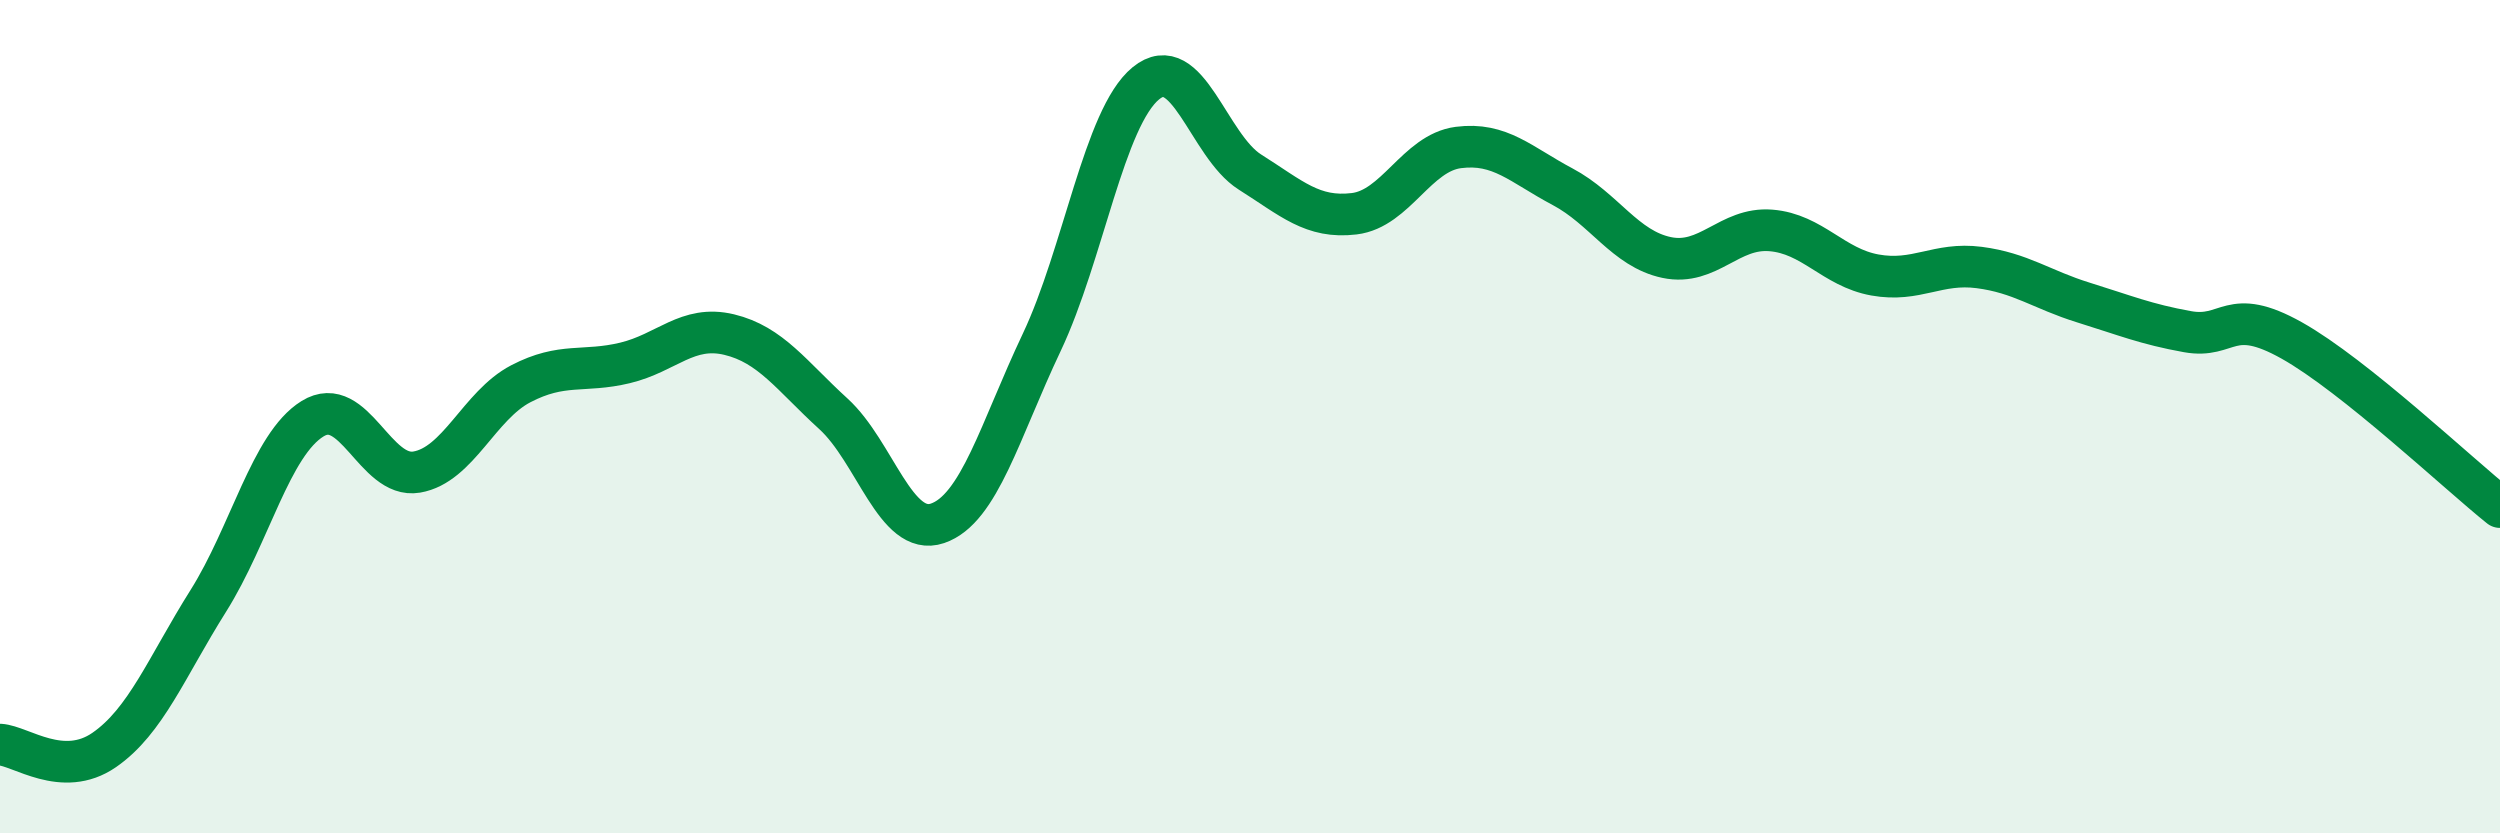
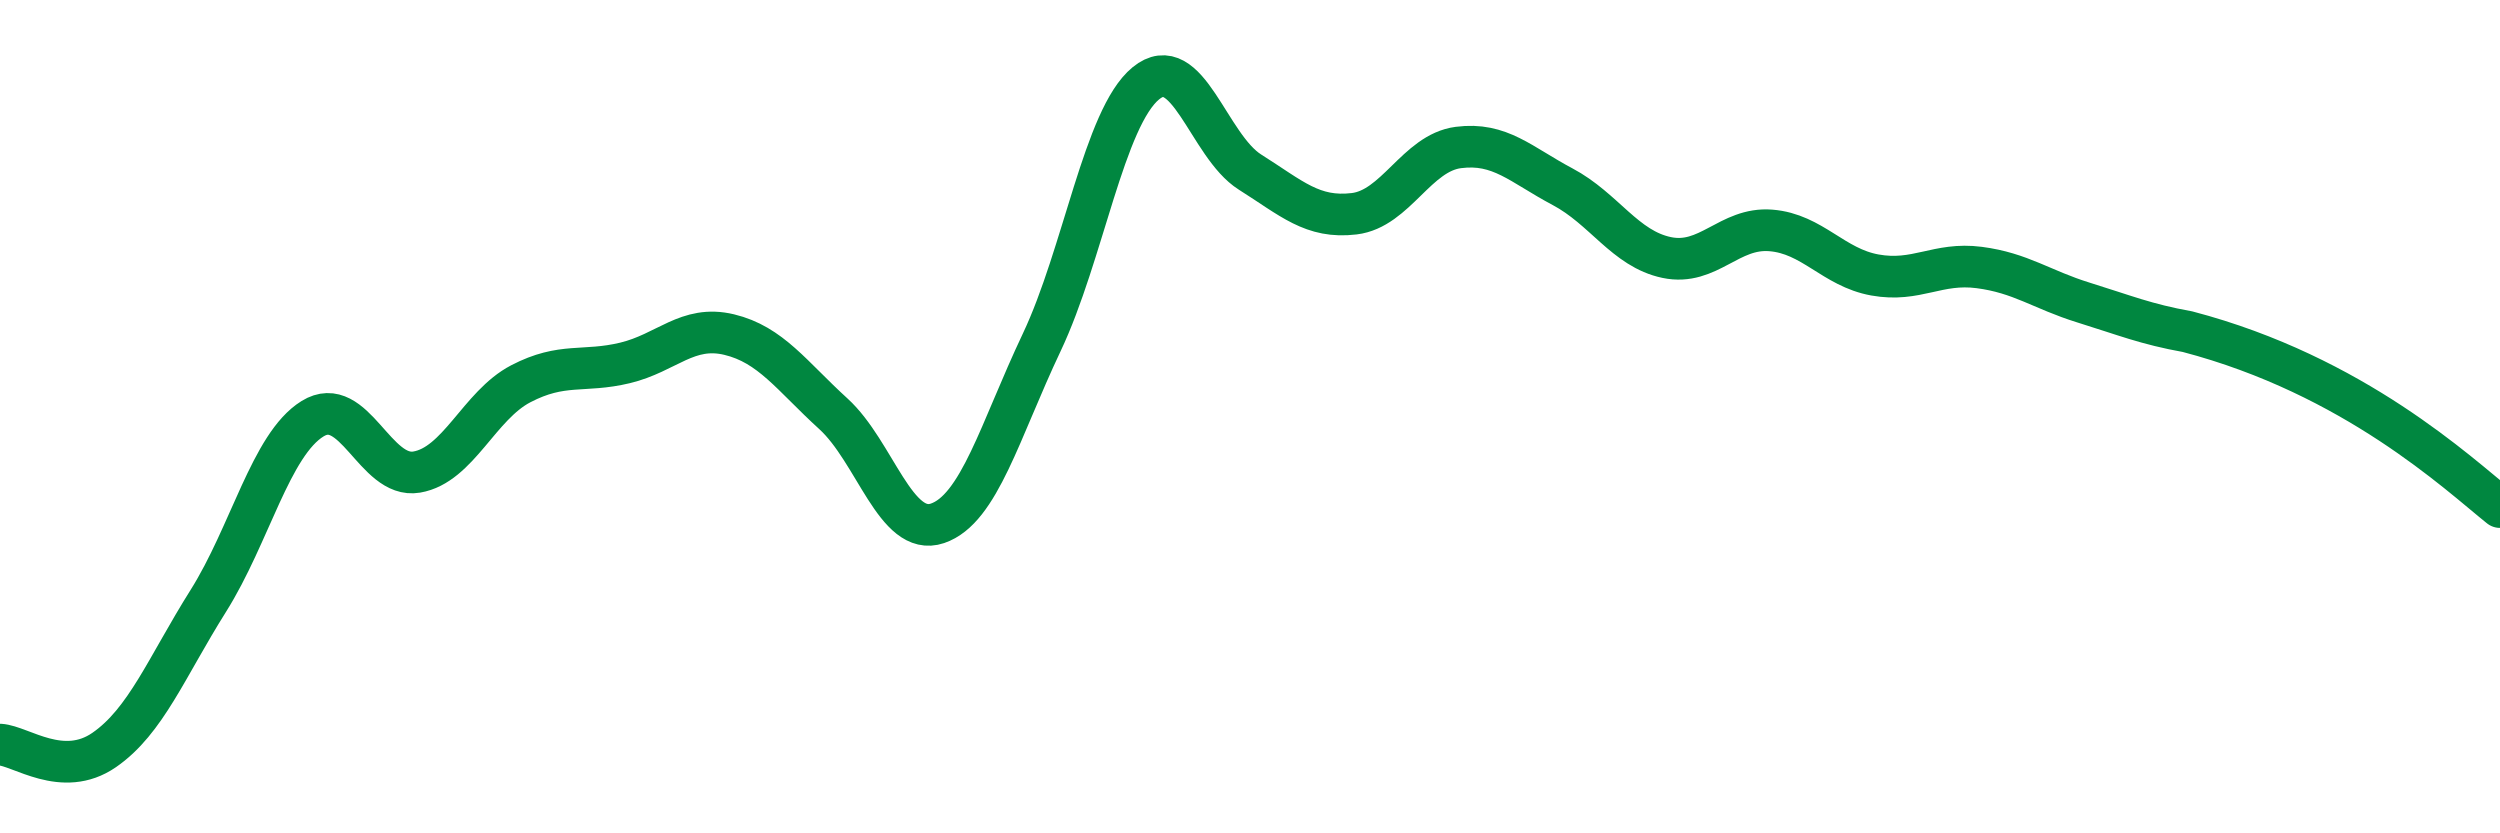
<svg xmlns="http://www.w3.org/2000/svg" width="60" height="20" viewBox="0 0 60 20">
-   <path d="M 0,17.87 C 0.5,17.9 1.5,18.69 2.5,18 C 3.5,17.31 4,16.01 5,14.42 C 6,12.83 6.5,10.67 7.5,10.05 C 8.5,9.43 9,11.5 10,11.33 C 11,11.16 11.5,9.73 12.5,9.21 C 13.5,8.69 14,8.95 15,8.71 C 16,8.47 16.5,7.79 17.5,8.03 C 18.5,8.27 19,9.02 20,9.93 C 21,10.84 21.5,12.9 22.5,12.56 C 23.5,12.22 24,10.33 25,8.22 C 26,6.11 26.5,2.82 27.5,2 C 28.5,1.18 29,3.5 30,4.13 C 31,4.76 31.5,5.25 32.5,5.13 C 33.5,5.01 34,3.67 35,3.54 C 36,3.41 36.5,3.95 37.5,4.48 C 38.5,5.01 39,5.97 40,6.18 C 41,6.39 41.5,5.45 42.5,5.53 C 43.5,5.61 44,6.42 45,6.6 C 46,6.78 46.5,6.29 47.5,6.42 C 48.5,6.55 49,6.95 50,7.26 C 51,7.57 51.5,7.78 52.5,7.96 C 53.5,8.14 53.5,7.33 55,8.17 C 56.5,9.01 59,11.37 60,12.17L60 20L0 20Z" fill="#008740" opacity="0.1" stroke-linecap="round" stroke-linejoin="round" />
-   <path d="M 0,17.87 C 0.5,17.9 1.5,18.69 2.5,18 C 3.5,17.31 4,16.01 5,14.42 C 6,12.83 6.5,10.67 7.5,10.05 C 8.5,9.43 9,11.5 10,11.33 C 11,11.16 11.5,9.73 12.5,9.21 C 13.5,8.69 14,8.95 15,8.71 C 16,8.47 16.5,7.79 17.5,8.03 C 18.5,8.27 19,9.02 20,9.93 C 21,10.84 21.5,12.9 22.5,12.56 C 23.5,12.22 24,10.33 25,8.22 C 26,6.11 26.5,2.82 27.5,2 C 28.5,1.18 29,3.5 30,4.13 C 31,4.76 31.5,5.25 32.5,5.13 C 33.5,5.01 34,3.67 35,3.54 C 36,3.41 36.5,3.95 37.5,4.48 C 38.5,5.01 39,5.97 40,6.18 C 41,6.39 41.5,5.45 42.5,5.53 C 43.5,5.61 44,6.42 45,6.6 C 46,6.78 46.5,6.29 47.5,6.42 C 48.5,6.55 49,6.95 50,7.26 C 51,7.57 51.5,7.78 52.5,7.96 C 53.5,8.14 53.5,7.33 55,8.17 C 56.5,9.01 59,11.37 60,12.17" stroke="#008740" stroke-width="1" fill="none" stroke-linecap="round" stroke-linejoin="round" />
+   <path d="M 0,17.87 C 0.5,17.9 1.5,18.69 2.5,18 C 3.5,17.31 4,16.01 5,14.42 C 6,12.83 6.5,10.67 7.5,10.05 C 8.5,9.43 9,11.5 10,11.33 C 11,11.16 11.5,9.73 12.5,9.21 C 13.5,8.69 14,8.95 15,8.71 C 16,8.47 16.5,7.79 17.5,8.03 C 18.5,8.27 19,9.02 20,9.93 C 21,10.84 21.5,12.9 22.5,12.56 C 23.5,12.22 24,10.33 25,8.22 C 26,6.11 26.5,2.82 27.5,2 C 28.5,1.18 29,3.5 30,4.13 C 31,4.76 31.5,5.25 32.5,5.13 C 33.5,5.01 34,3.67 35,3.54 C 36,3.41 36.5,3.95 37.5,4.48 C 38.5,5.01 39,5.97 40,6.18 C 41,6.39 41.5,5.45 42.5,5.53 C 43.5,5.61 44,6.42 45,6.6 C 46,6.78 46.5,6.29 47.5,6.42 C 48.5,6.55 49,6.95 50,7.26 C 51,7.57 51.5,7.78 52.5,7.96 C 56.5,9.01 59,11.37 60,12.17" stroke="#008740" stroke-width="1" fill="none" stroke-linecap="round" stroke-linejoin="round" />
</svg>